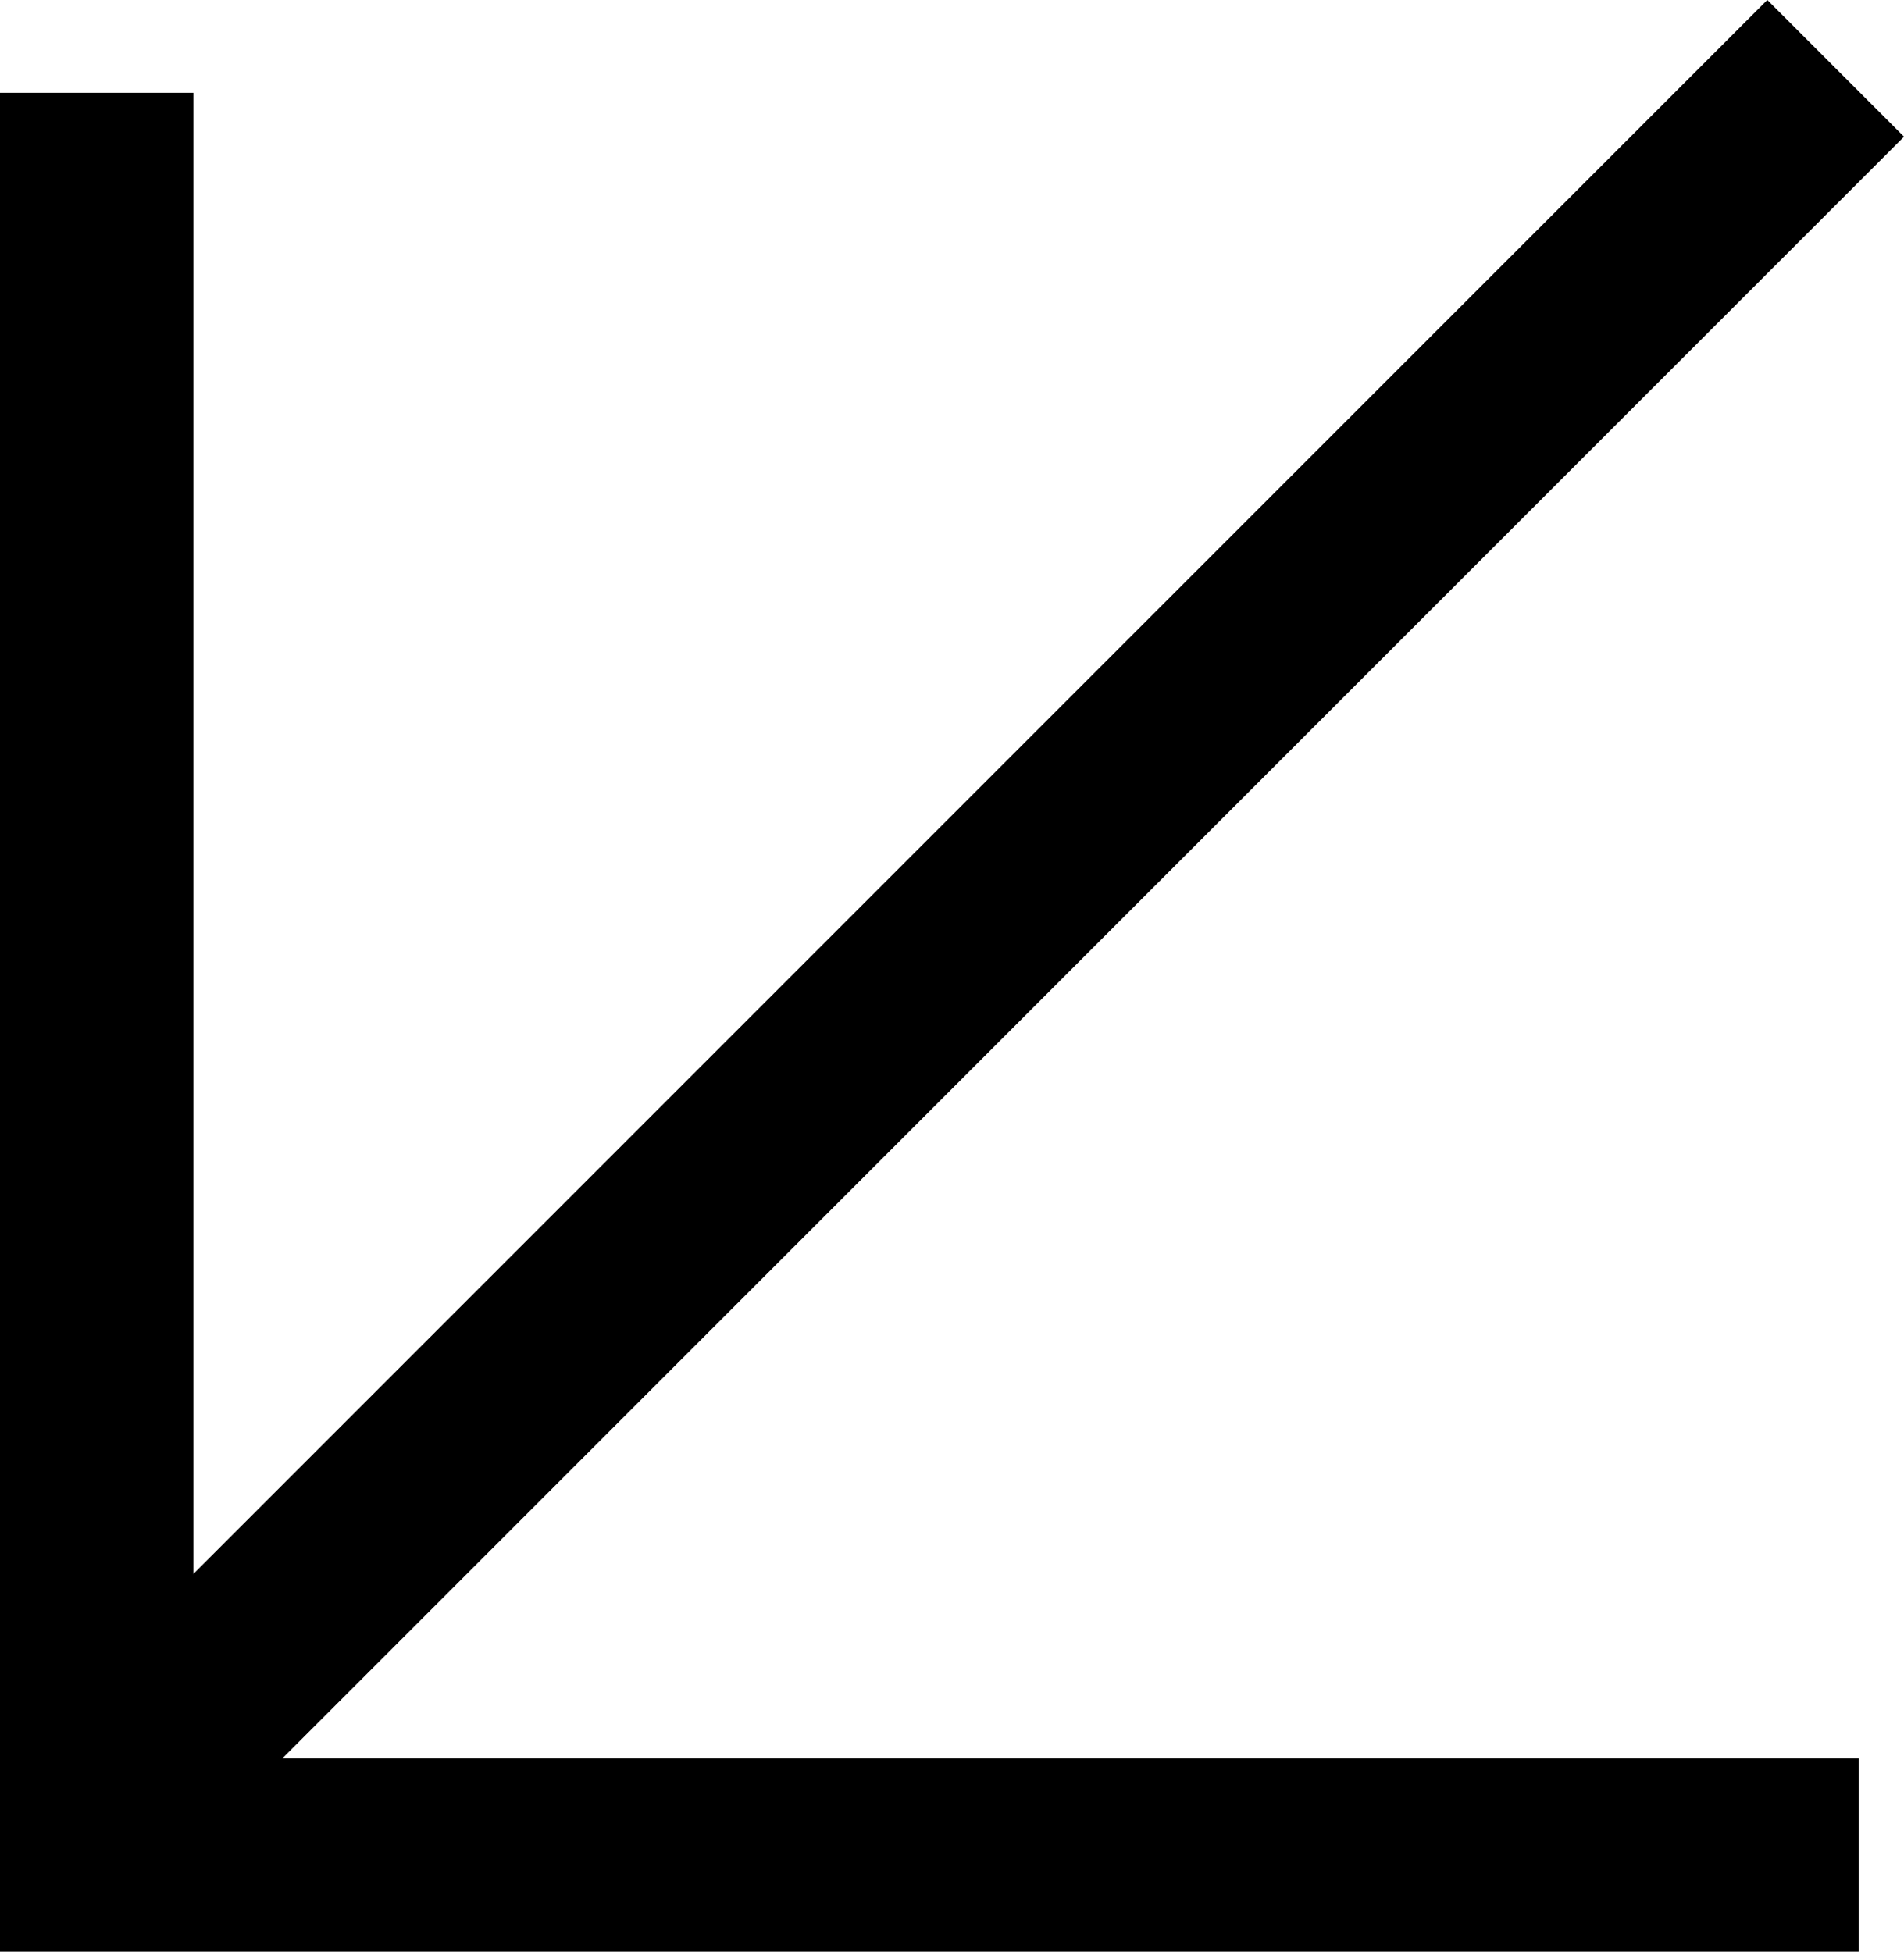
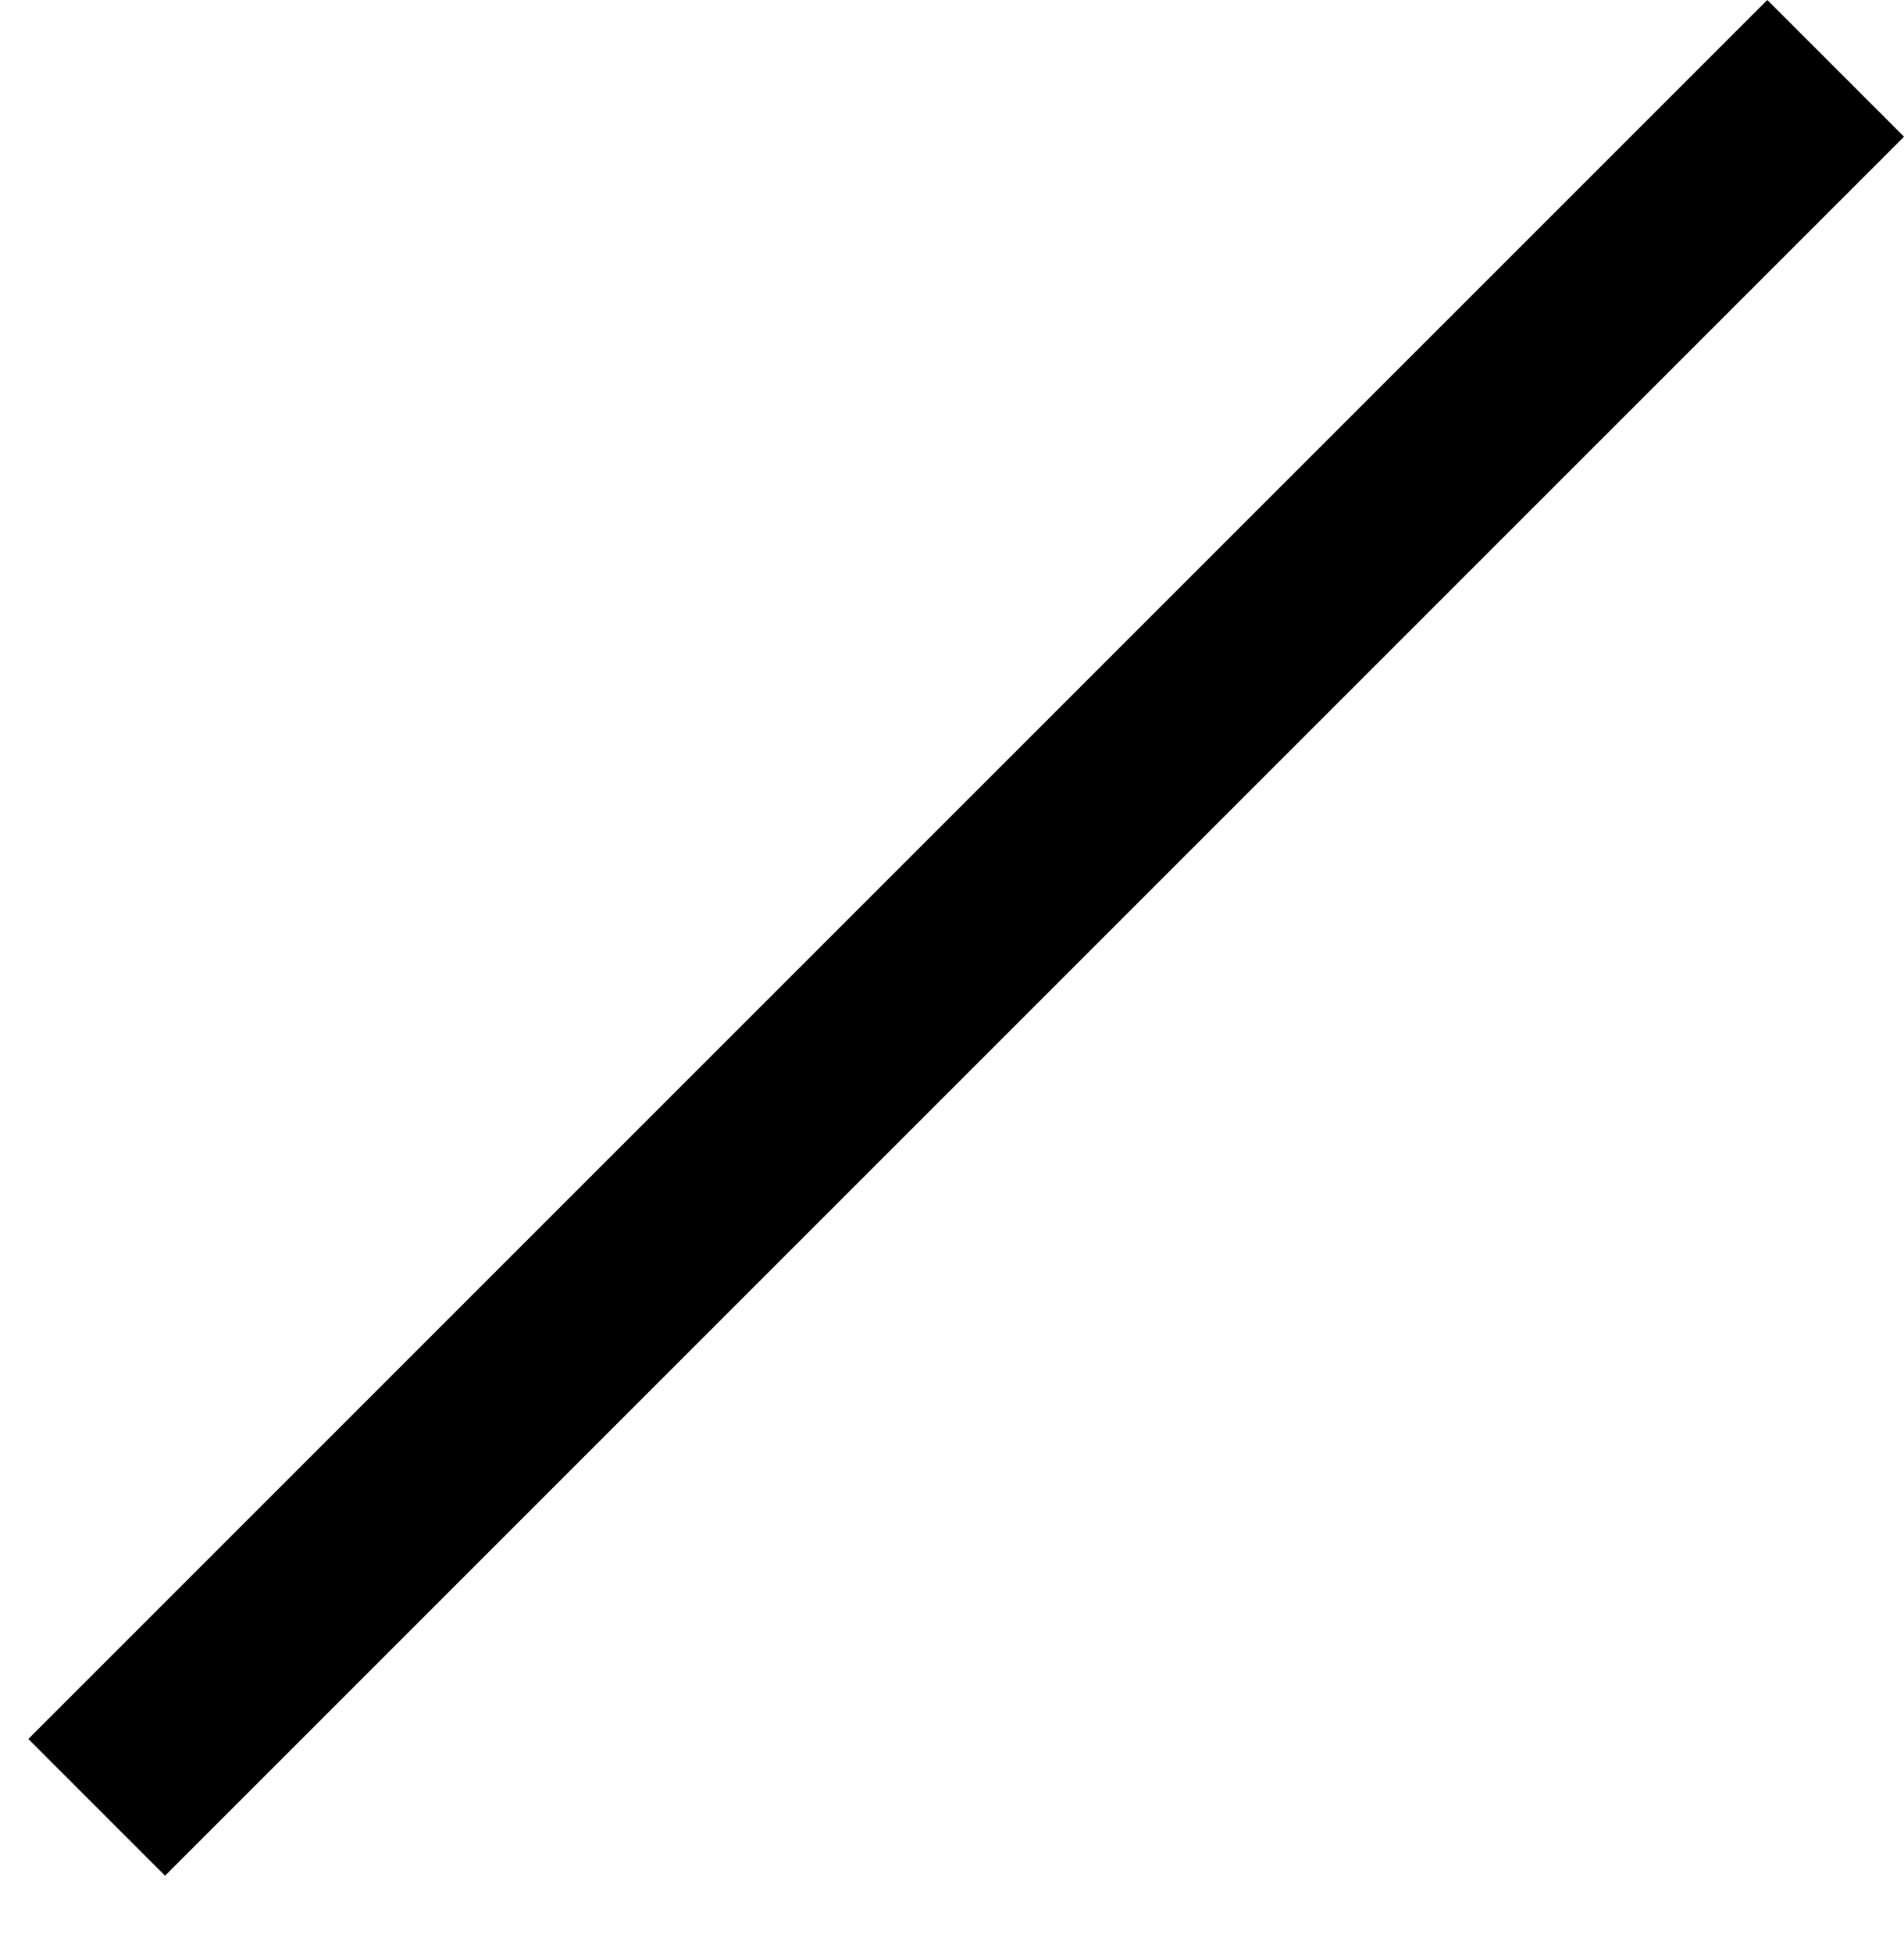
<svg xmlns="http://www.w3.org/2000/svg" viewBox="0 0 14.77 15.14">
  <defs>
    <style>.cls-1{fill:none;stroke:#000;stroke-miterlimit:10;stroke-width:1.5px;}</style>
  </defs>
  <title>White Arrow Icon</title>
  <g id="Layer_2" data-name="Layer 2">
    <g id="Layer_1-2" data-name="Layer 1">
-       <polyline class="cls-1" points="0.75 0.72 0.75 14.39 14.42 14.39" />
      <line class="cls-1" x1="0.75" y1="14.02" x2="14.24" y2="0.53" />
    </g>
  </g>
</svg>